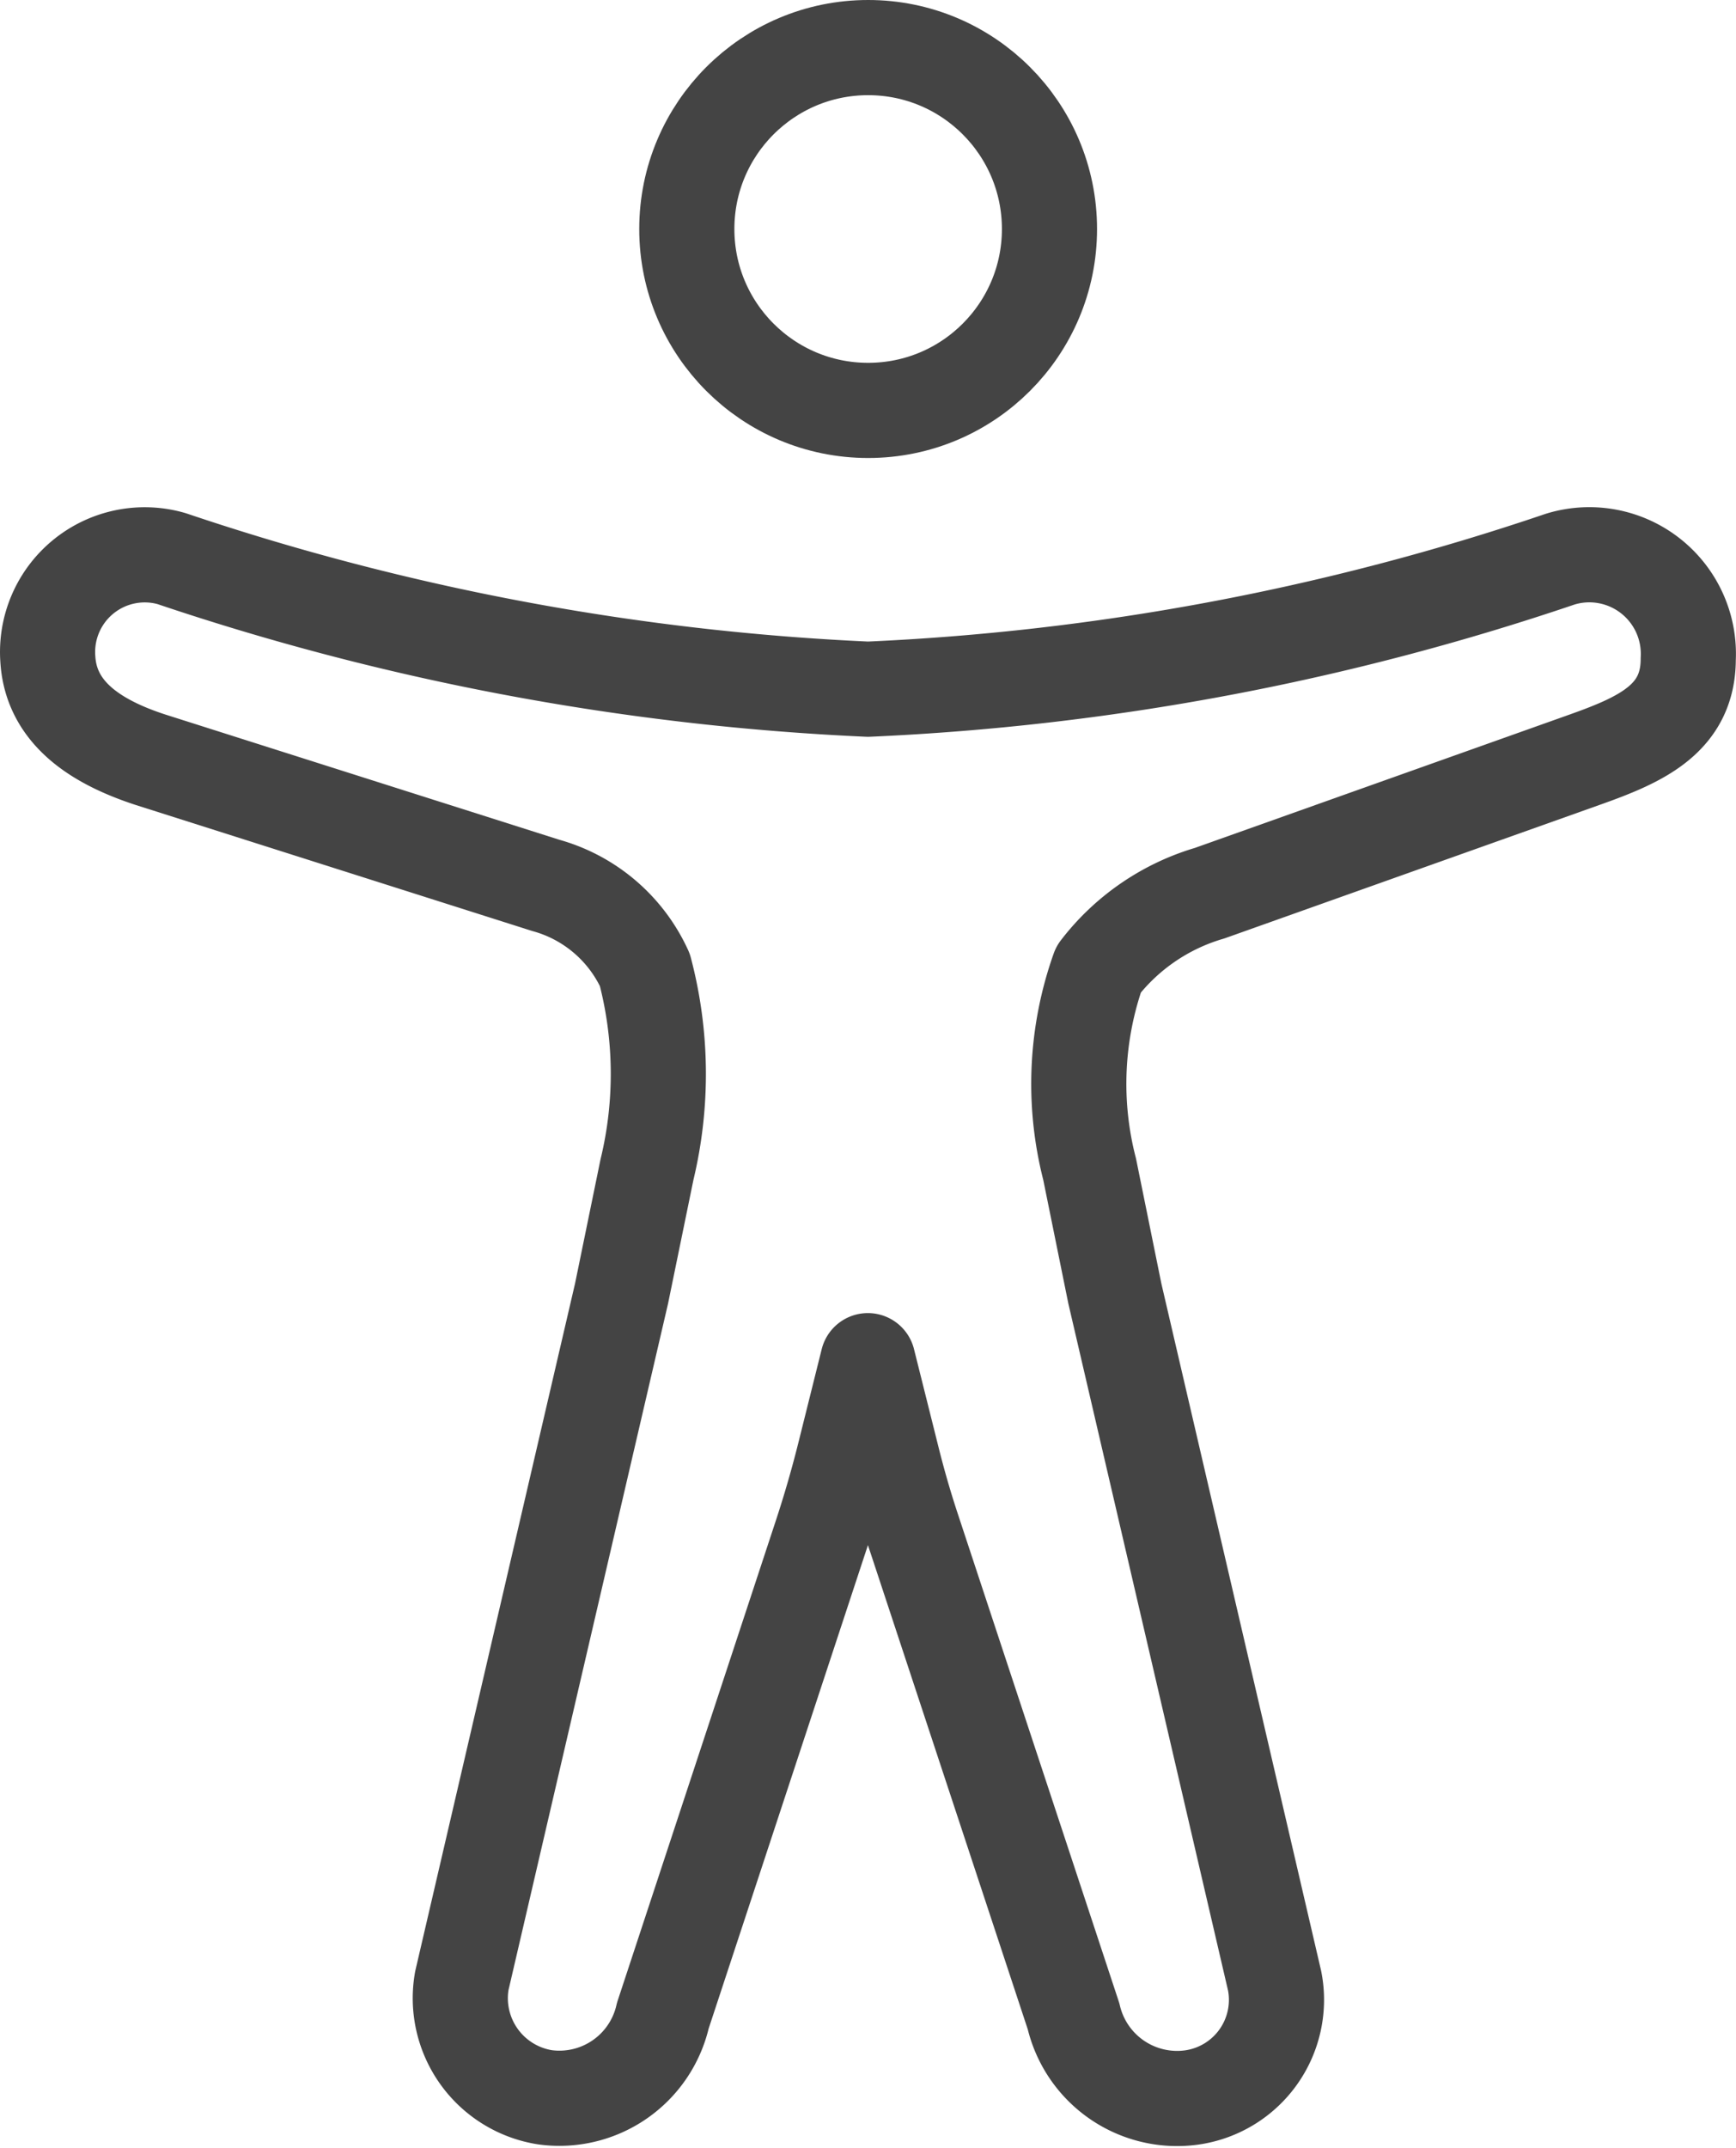
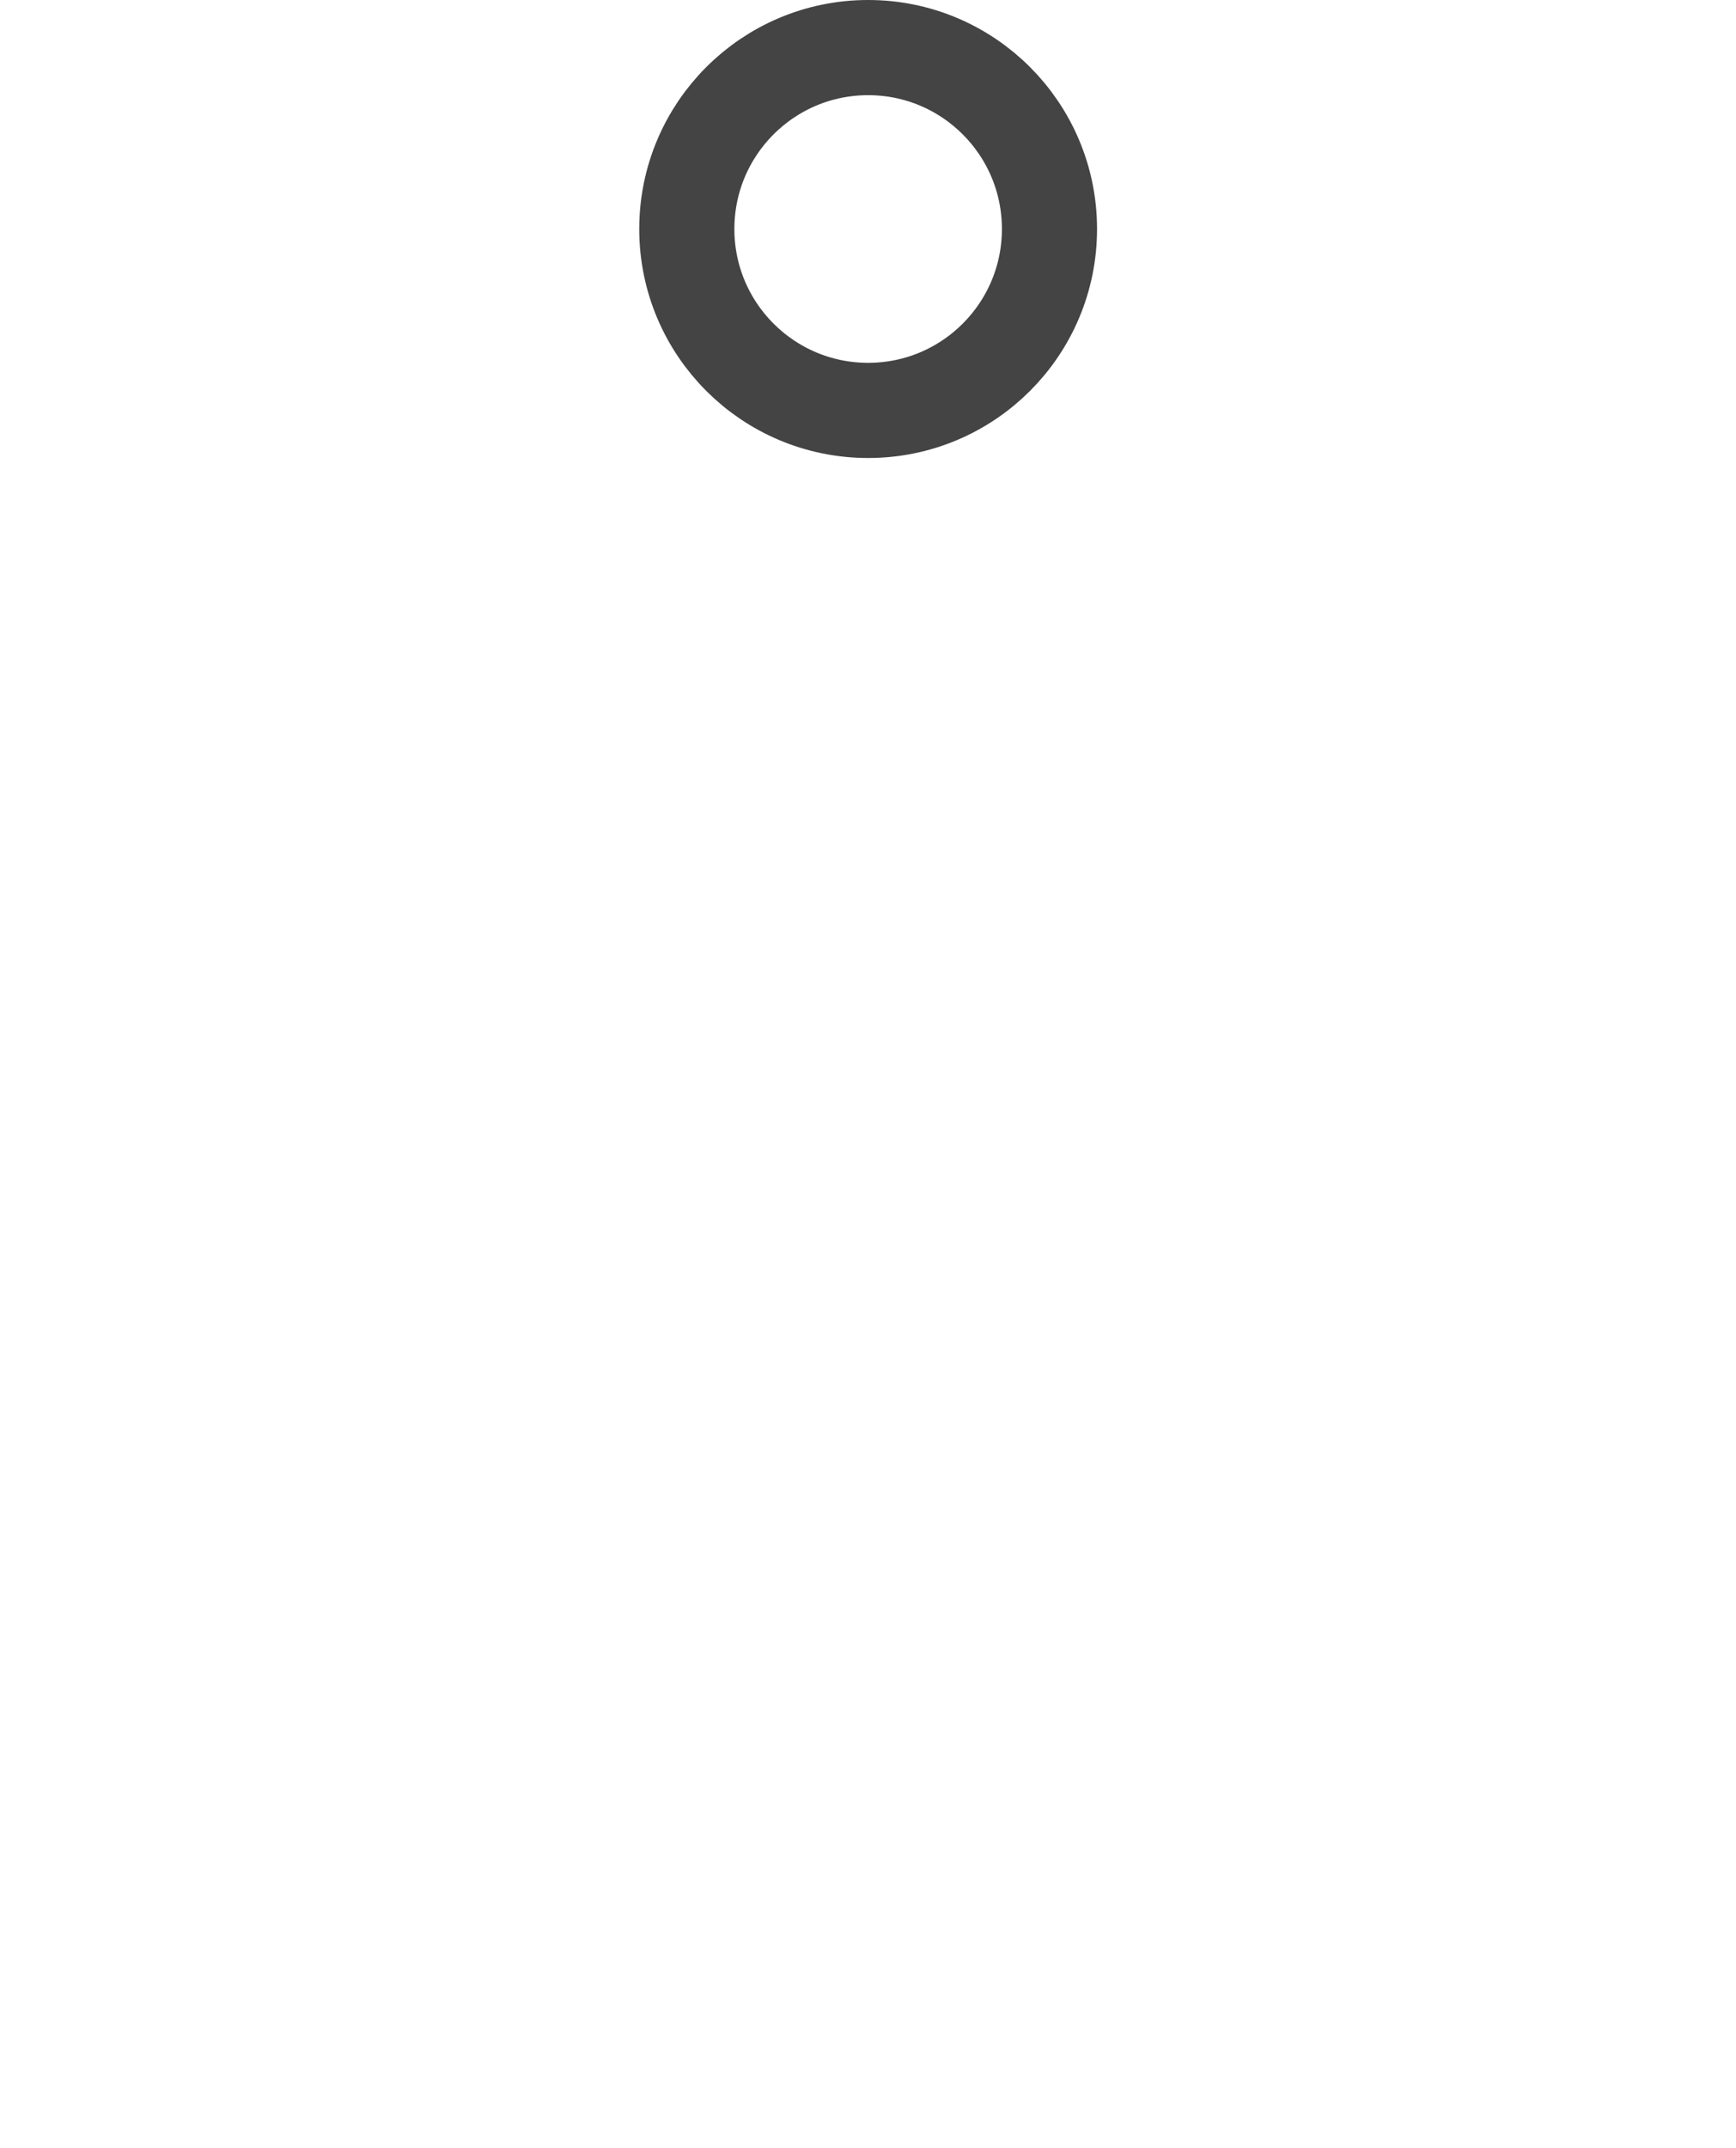
<svg xmlns="http://www.w3.org/2000/svg" width="18.247" height="22.565" viewBox="0 0 18.247 22.565">
  <g id="accessibility-outline" transform="translate(0.501 0.5)">
    <circle id="Ellisse_7" data-name="Ellisse 7" cx="1.906" cy="1.906" r="1.906" transform="translate(6.718 0)" fill="none" stroke="#444" stroke-linejoin="round" stroke-width="1" />
-     <path id="Tracciato_7" data-name="Tracciato 7" d="M70.252,134.384a4.291,4.291,0,0,0-.022-2.1,1.619,1.619,0,0,0-1.042-.888l-4.155-1.32c-.539-.176-1.042-.472-1.078-1.055a1.021,1.021,0,0,1,1.3-1.058,26.621,26.621,0,0,0,7.32,1.372,26.219,26.219,0,0,0,7.275-1.366,1.041,1.041,0,0,1,1.347,1.048c0,.626-.494.847-1.078,1.055l-3.952,1.406a2.277,2.277,0,0,0-1.168.8,3.589,3.589,0,0,0-.094,2.1l.265,1.306,1.68,7.224a1.036,1.036,0,0,1-.871,1.223,1.118,1.118,0,0,1-1.243-.853l-1.687-5.109q-.122-.368-.216-.744l-.259-1.035-.238.954q-.113.456-.26.9l-1.657,5.027a1.115,1.115,0,0,1-1.239.858,1.054,1.054,0,0,1-.874-1.223l1.679-7.221Z" transform="translate(-63.953 -122.594)" fill="none" stroke="#444" stroke-linejoin="round" stroke-width="1" />
  </g>
</svg>